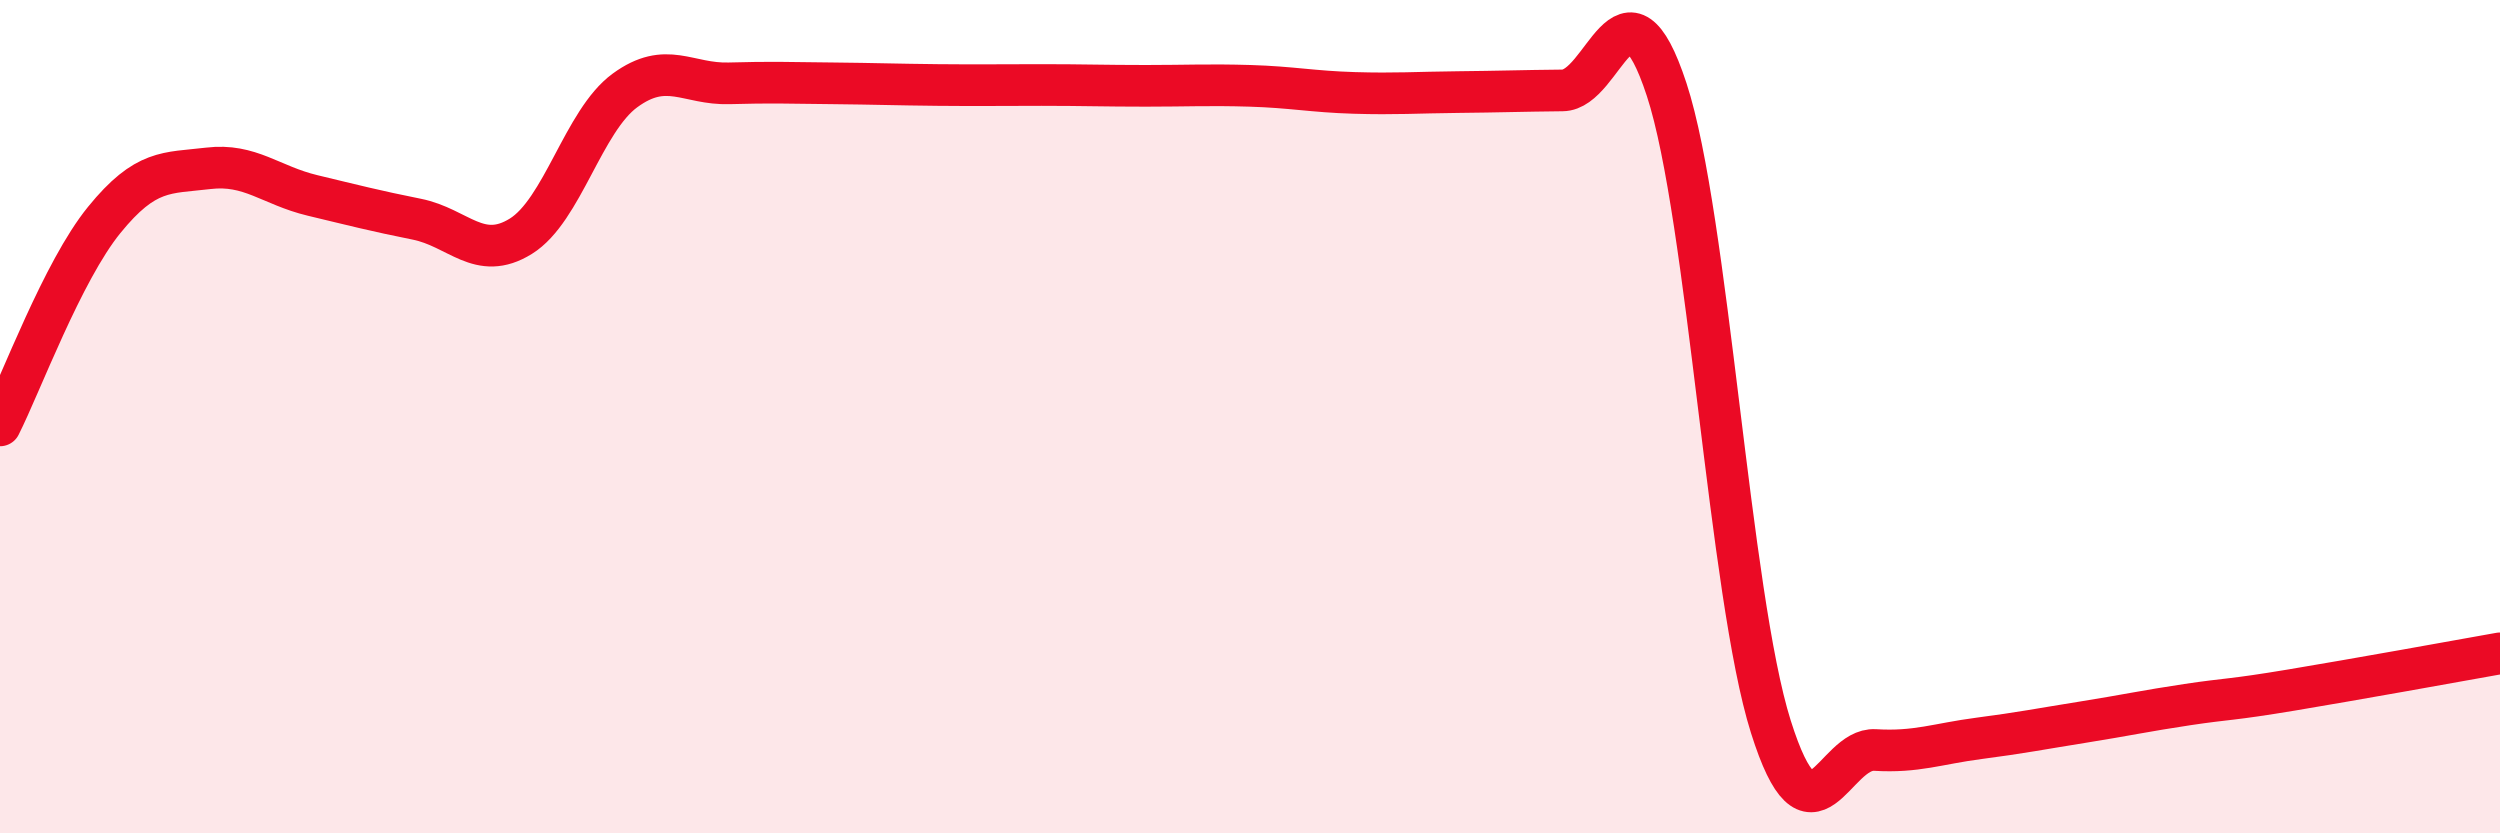
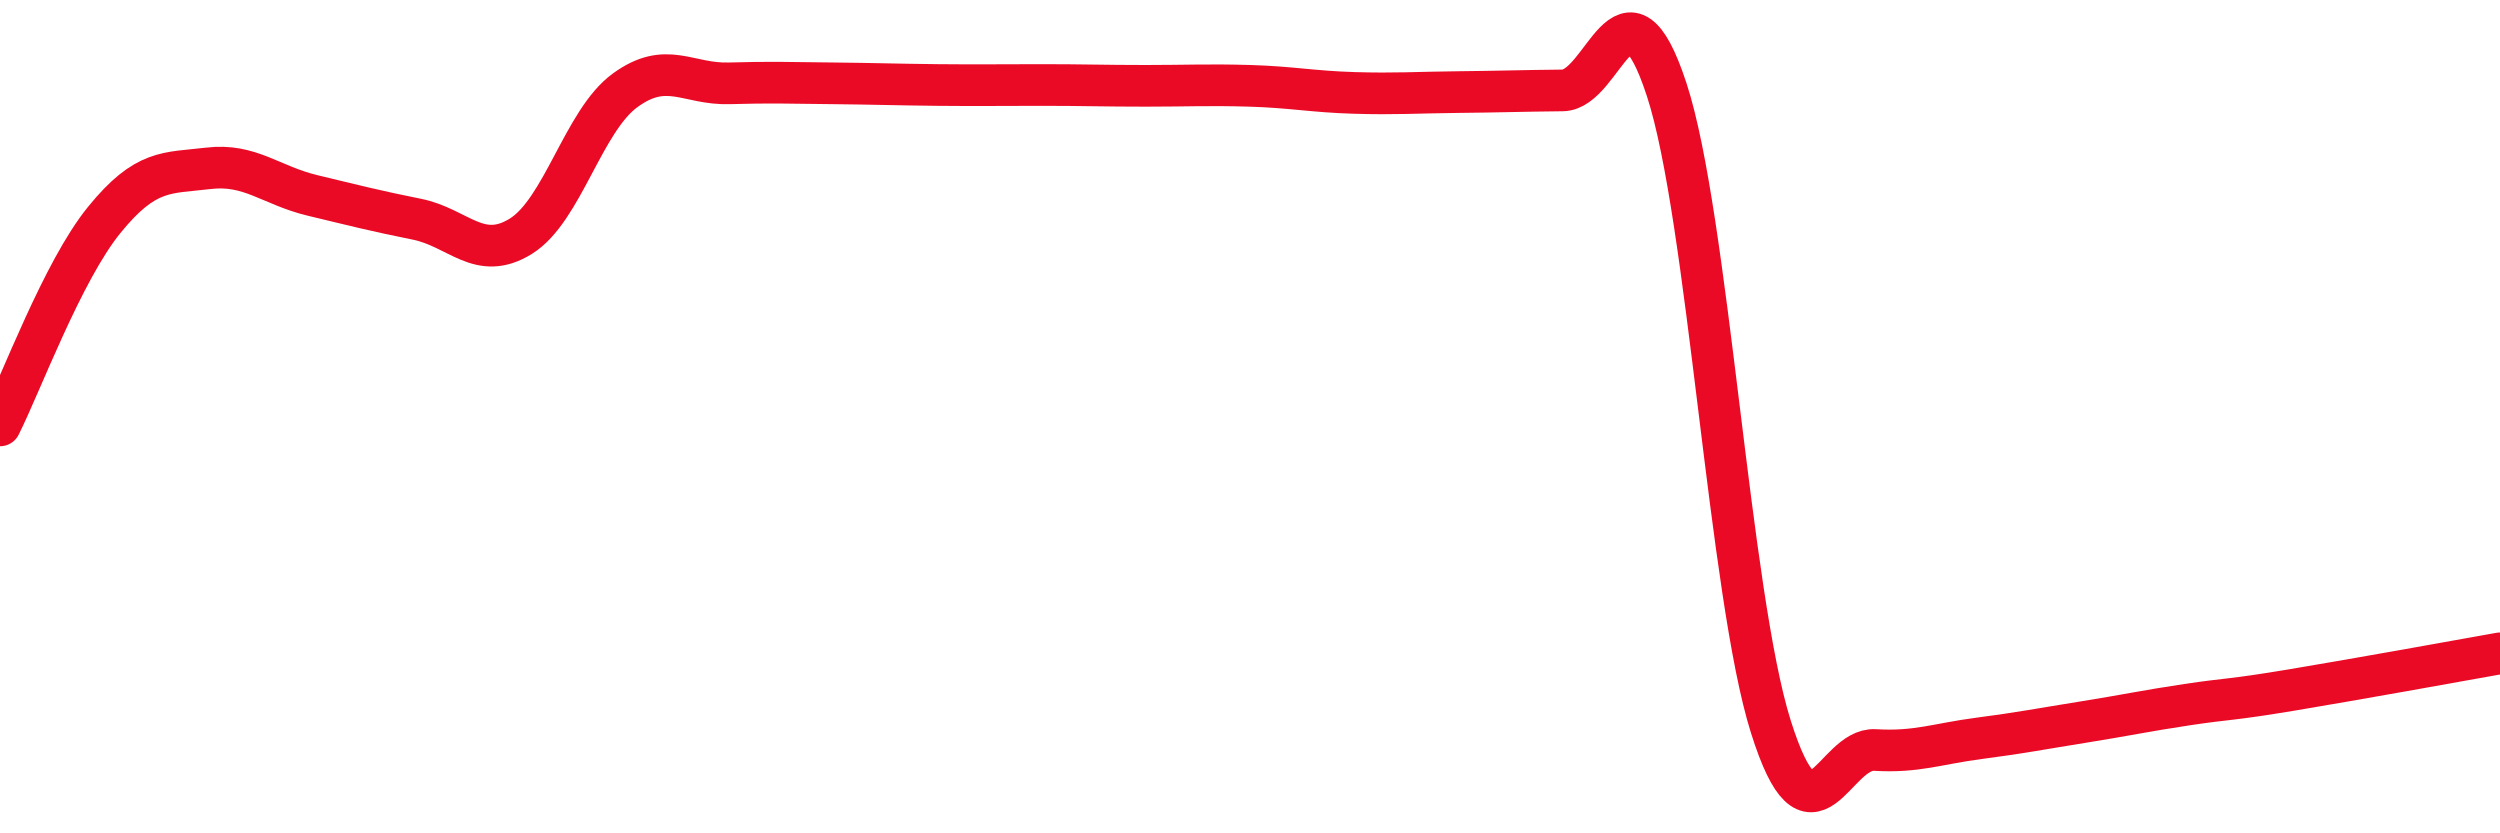
<svg xmlns="http://www.w3.org/2000/svg" width="60" height="20" viewBox="0 0 60 20">
-   <path d="M 0,10.21 C 0.5,9.22 1.5,6.51 2.5,5.28 C 3.5,4.05 4,4.16 5,4.04 C 6,3.92 6.5,4.45 7.5,4.69 C 8.5,4.93 9,5.06 10,5.26 C 11,5.46 11.5,6.29 12.5,5.67 C 13.5,5.05 14,2.9 15,2.17 C 16,1.44 16.5,2.03 17.5,2 C 18.5,1.97 19,1.99 20,2 C 21,2.01 21.5,2.03 22.5,2.04 C 23.5,2.05 24,2.04 25,2.04 C 26,2.04 26.5,2.06 27.5,2.06 C 28.5,2.06 29,2.03 30,2.06 C 31,2.09 31.5,2.2 32.5,2.23 C 33.5,2.26 34,2.22 35,2.21 C 36,2.2 36.5,2.18 37.5,2.17 C 38.5,2.16 39,-0.9 40,2.15 C 41,5.2 41.5,14.27 42.5,17.44 C 43.5,20.61 44,17.94 45,18 C 46,18.06 46.5,17.85 47.5,17.72 C 48.5,17.59 49,17.49 50,17.33 C 51,17.17 51.5,17.06 52.5,16.91 C 53.5,16.76 53.5,16.81 55,16.56 C 56.5,16.31 59,15.86 60,15.68L60 20L0 20Z" fill="#EB0A25" opacity="0.1" stroke-linecap="round" stroke-linejoin="round" />
  <path d="M 0,10.21 C 0.5,9.22 1.5,6.51 2.5,5.28 C 3.5,4.05 4,4.16 5,4.04 C 6,3.92 6.5,4.45 7.5,4.69 C 8.5,4.93 9,5.06 10,5.26 C 11,5.46 11.5,6.29 12.5,5.67 C 13.5,5.05 14,2.9 15,2.17 C 16,1.44 16.5,2.03 17.5,2 C 18.5,1.97 19,1.99 20,2 C 21,2.01 21.5,2.03 22.5,2.04 C 23.5,2.05 24,2.04 25,2.04 C 26,2.04 26.5,2.06 27.5,2.06 C 28.5,2.06 29,2.03 30,2.06 C 31,2.09 31.5,2.2 32.5,2.23 C 33.5,2.26 34,2.22 35,2.21 C 36,2.2 36.5,2.18 37.5,2.17 C 38.5,2.16 39,-0.9 40,2.15 C 41,5.2 41.5,14.27 42.5,17.44 C 43.5,20.61 44,17.94 45,18 C 46,18.06 46.5,17.85 47.5,17.72 C 48.5,17.59 49,17.49 50,17.33 C 51,17.17 51.5,17.06 52.5,16.91 C 53.5,16.76 53.5,16.81 55,16.56 C 56.5,16.31 59,15.86 60,15.68" stroke="#EB0A25" stroke-width="1" fill="none" stroke-linecap="round" stroke-linejoin="round" />
</svg>